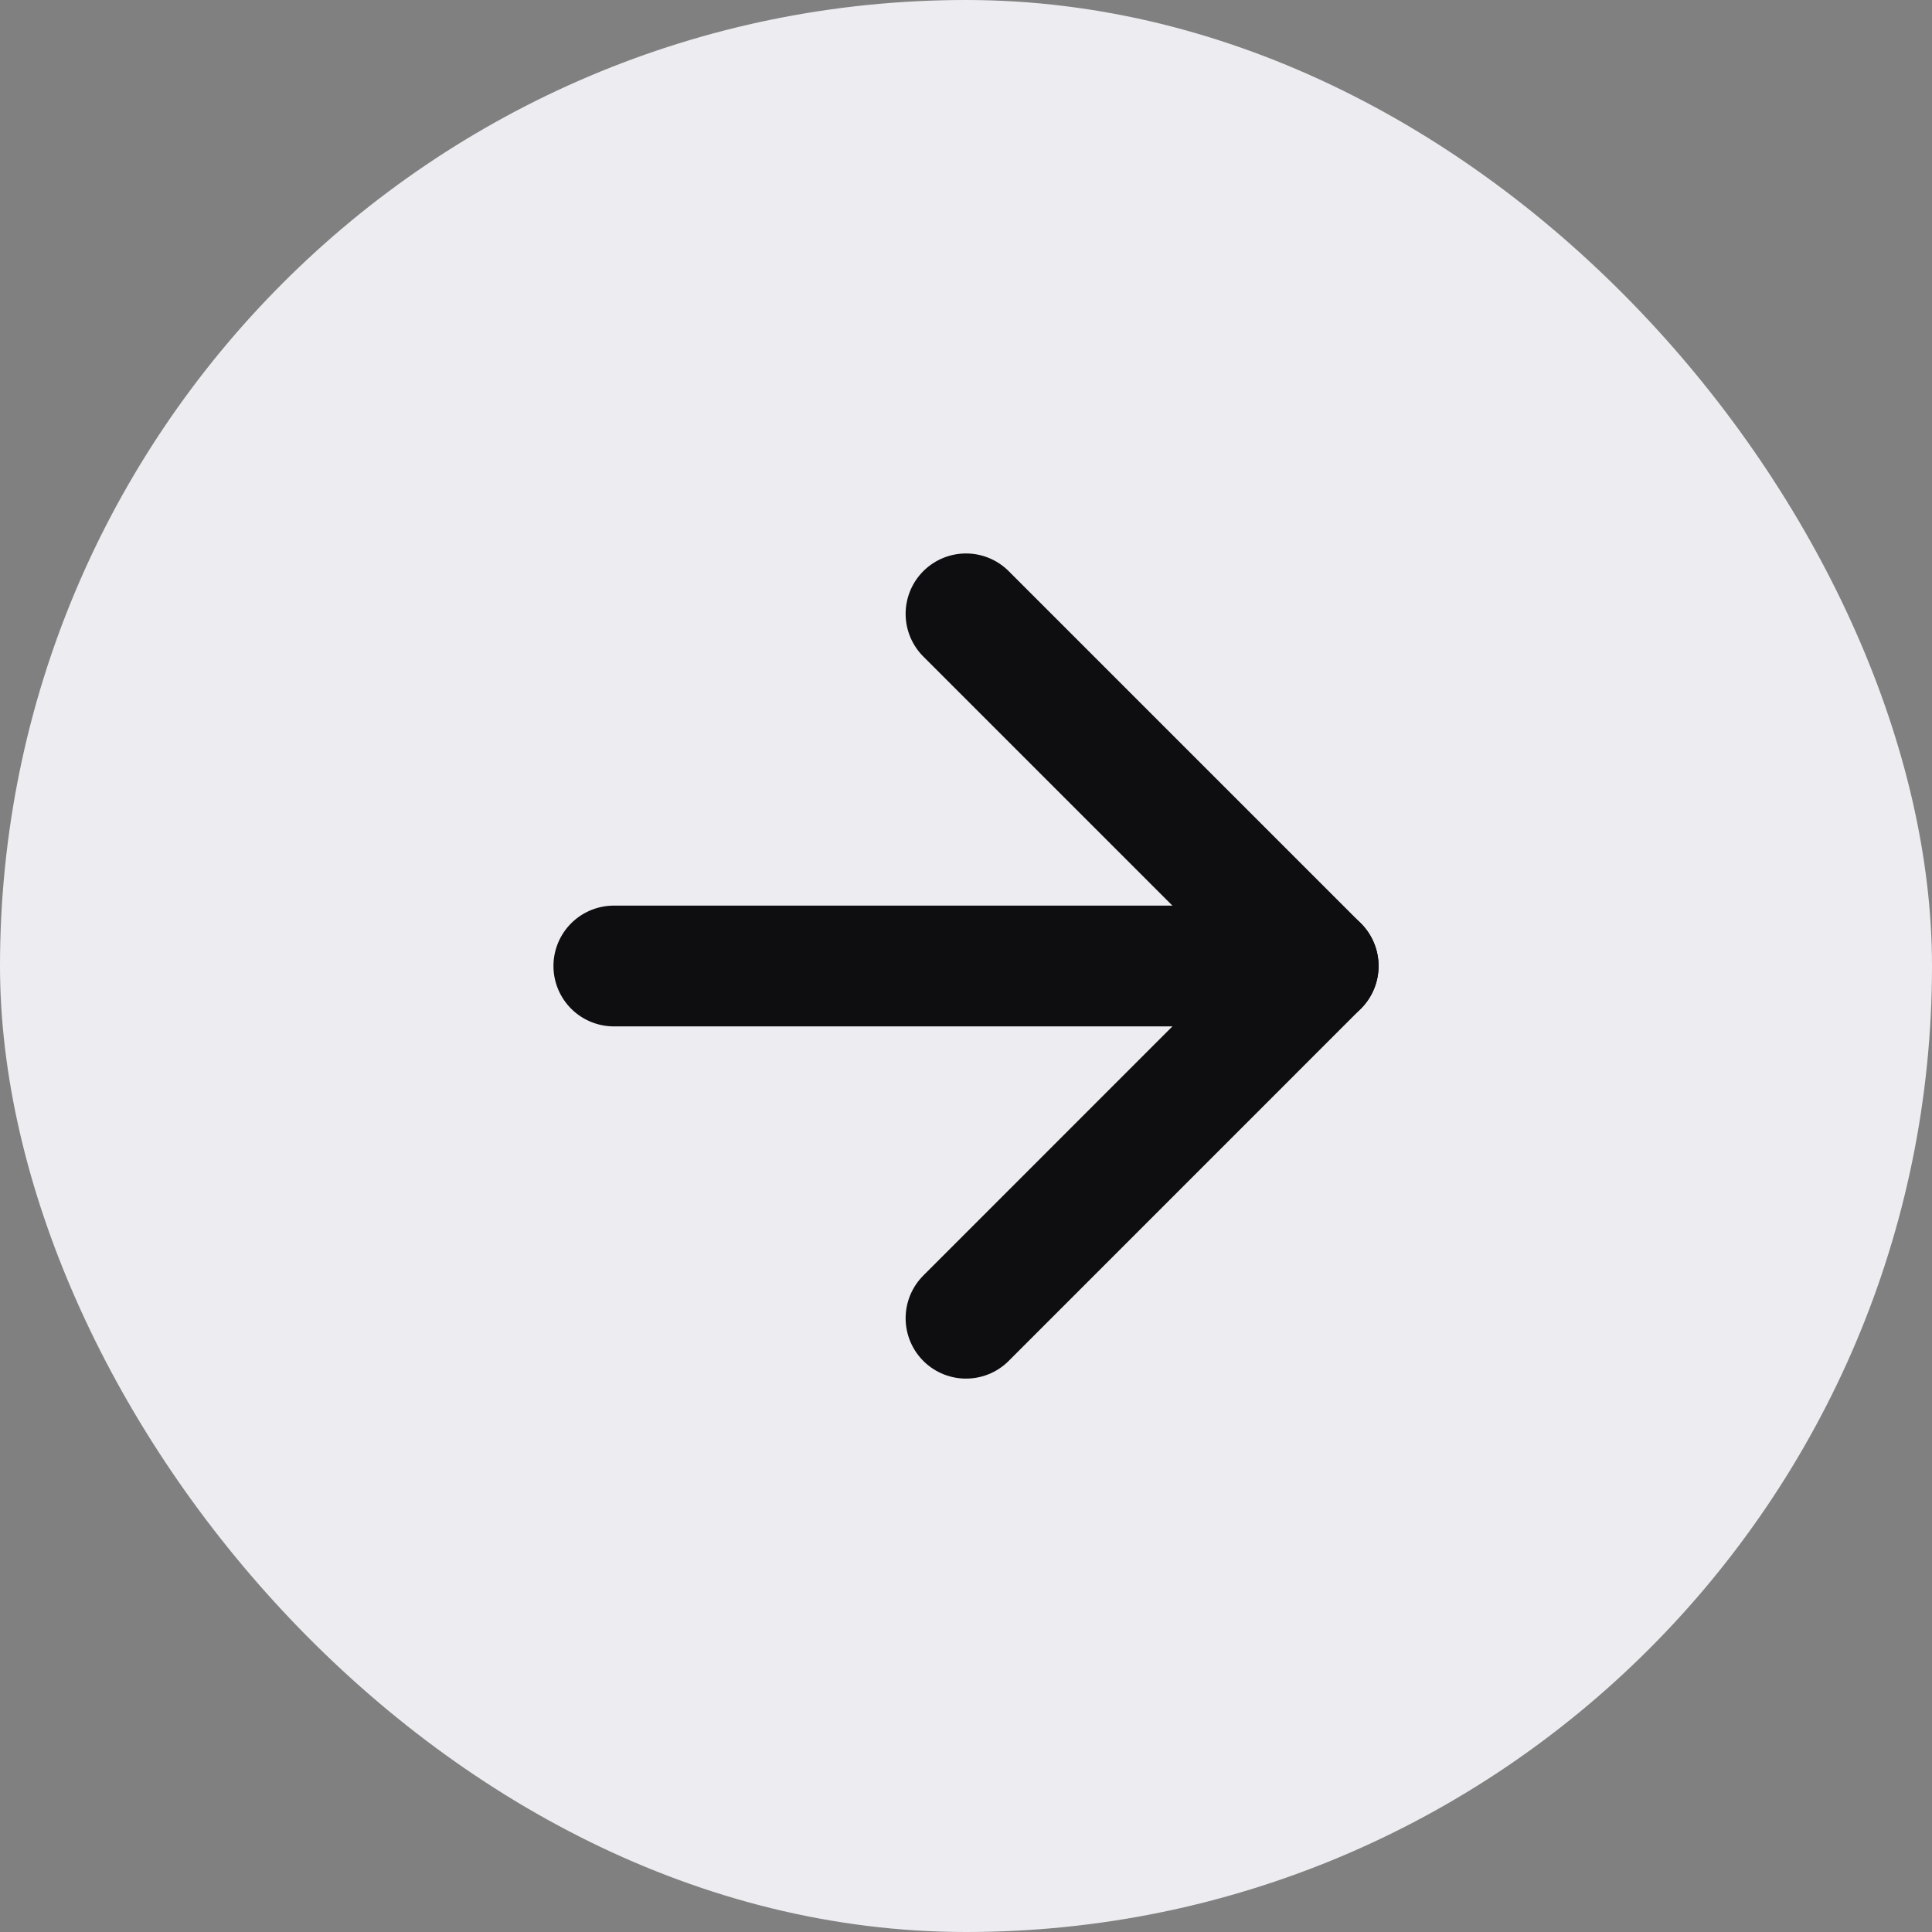
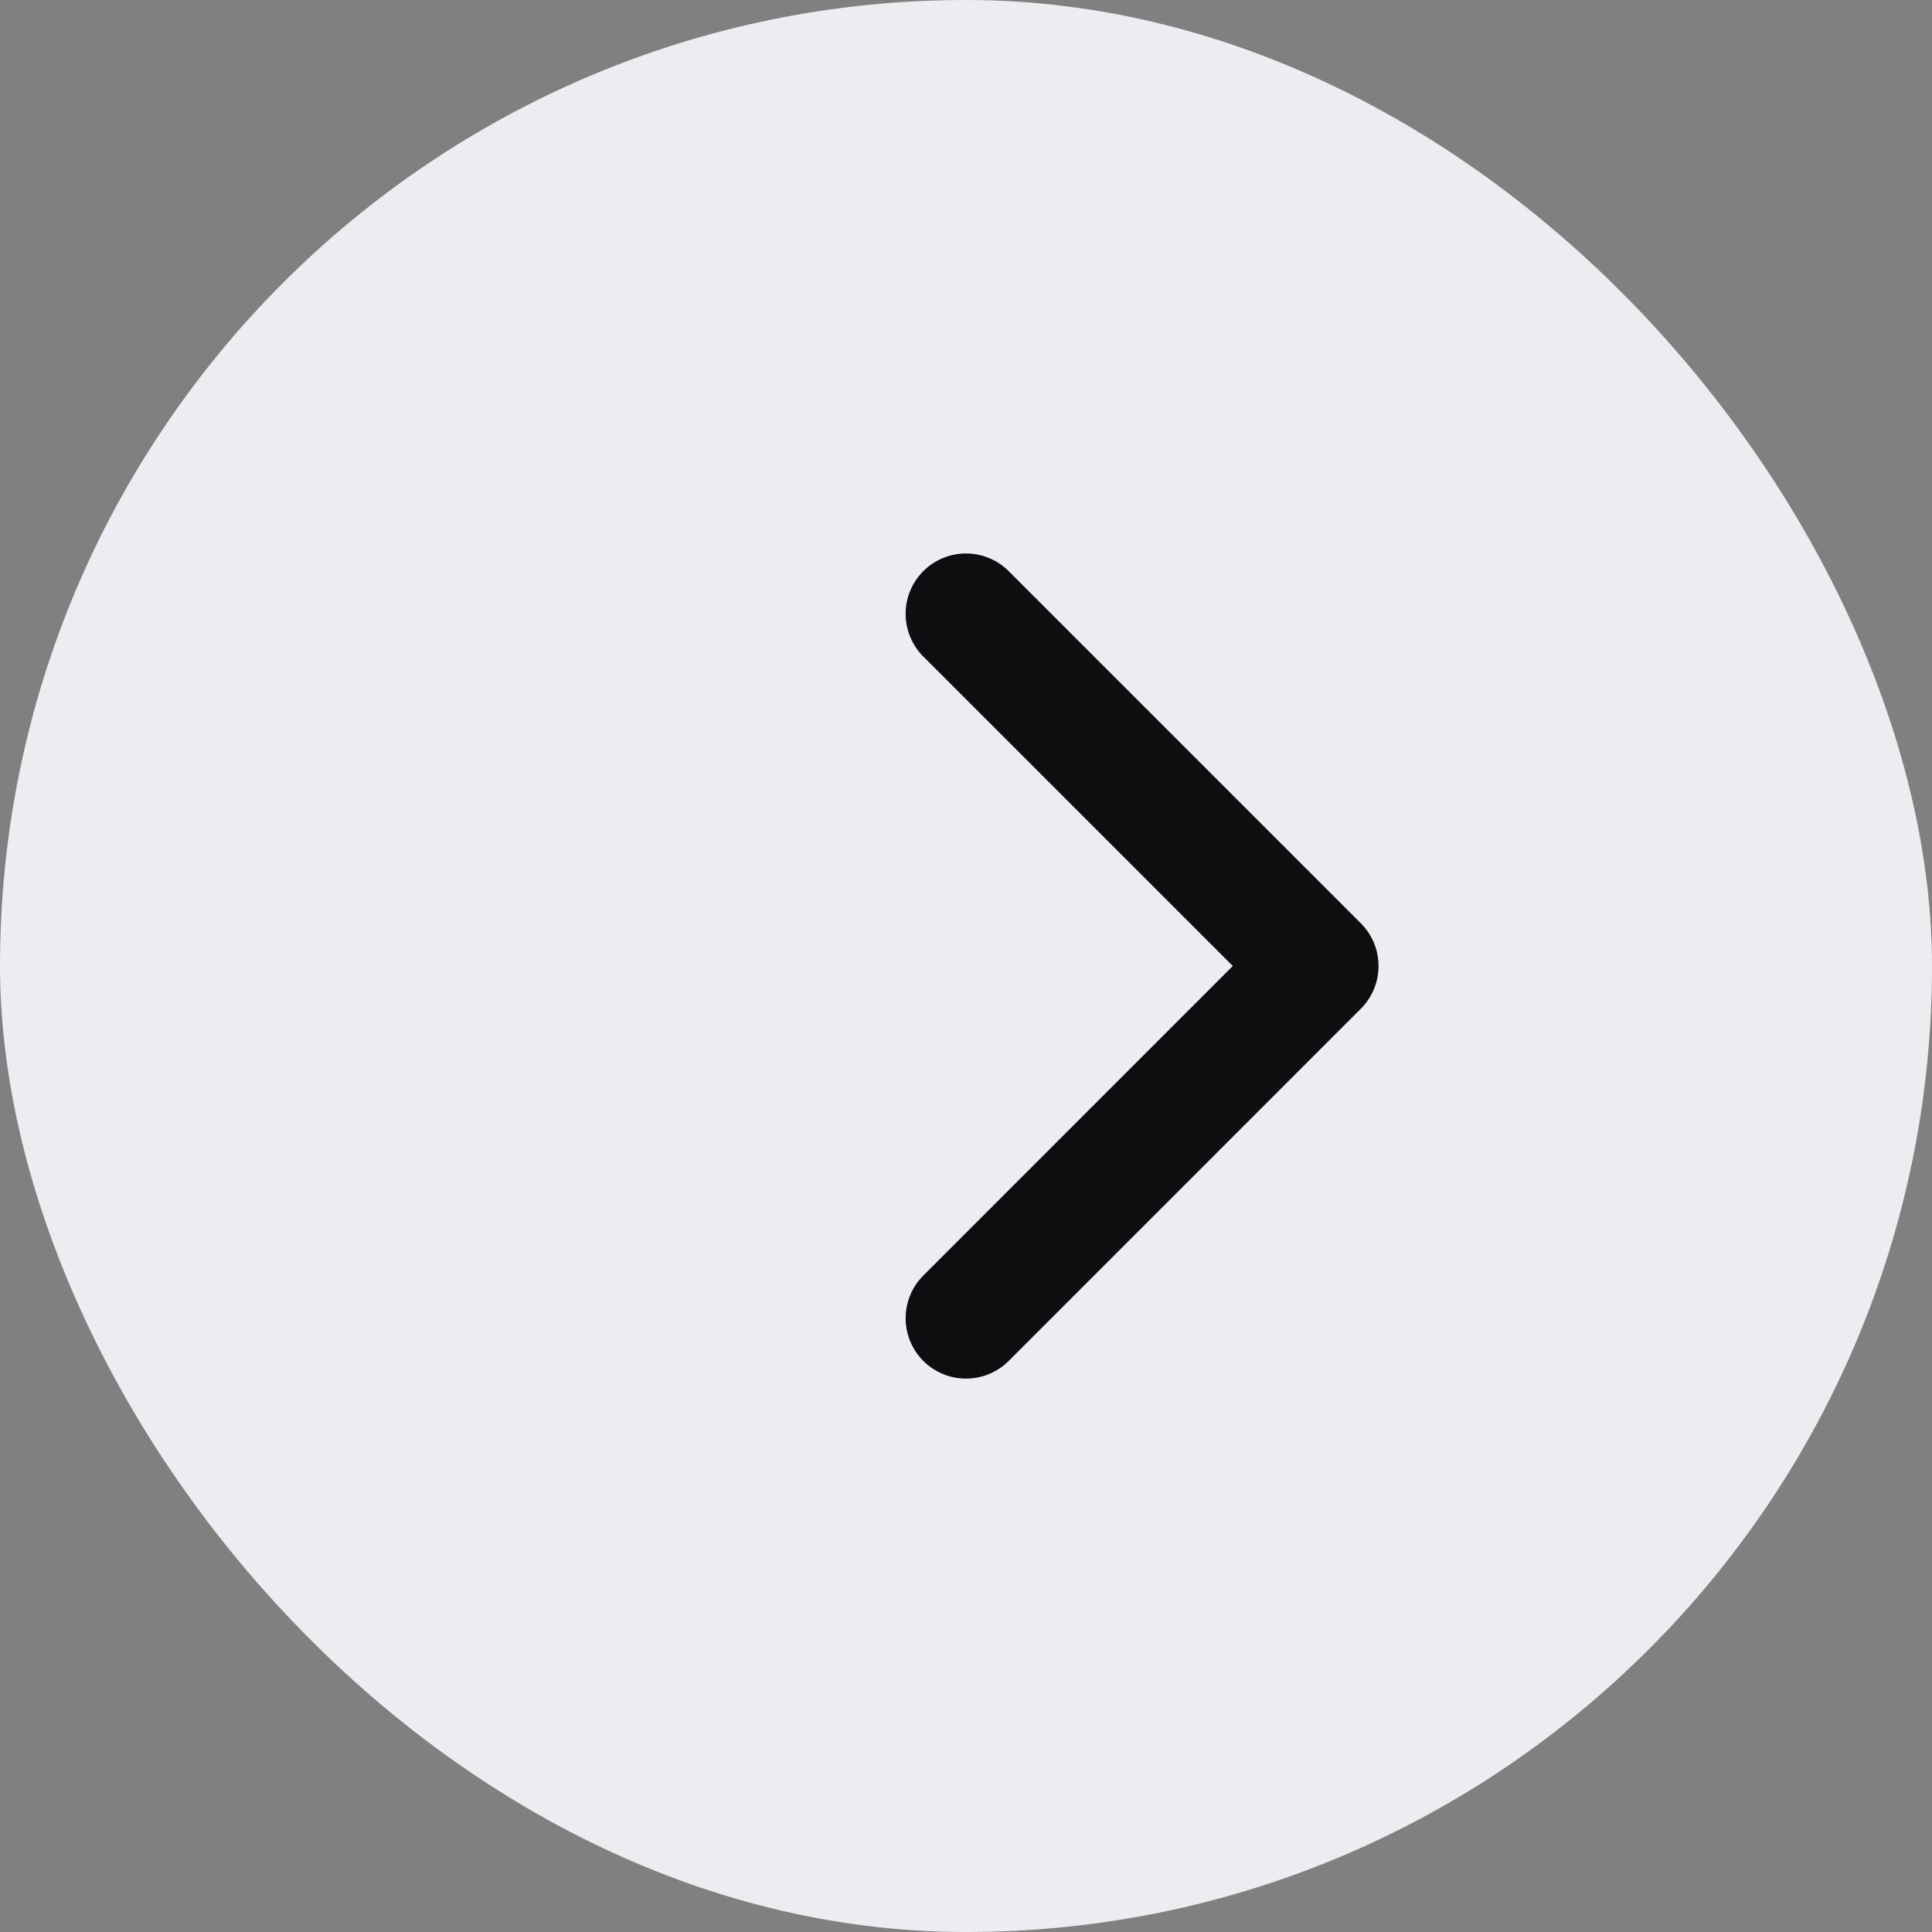
<svg xmlns="http://www.w3.org/2000/svg" width="32" height="32" viewBox="0 0 32 32" fill="none">
  <rect x="0" y="0" width="32" height="32" fill="#808080" stroke="none" />
  <rect width="32" height="32" rx="16" fill="#EDEDF1" />
-   <path d="M10.167 16L21.834 16" stroke="#0E0E11" stroke-width="2" stroke-linecap="round" stroke-linejoin="round" />
  <path d="M16 10.167L21.833 16L16 21.834" stroke="#0E0E11" stroke-width="2" stroke-linecap="round" stroke-linejoin="round" />
</svg>